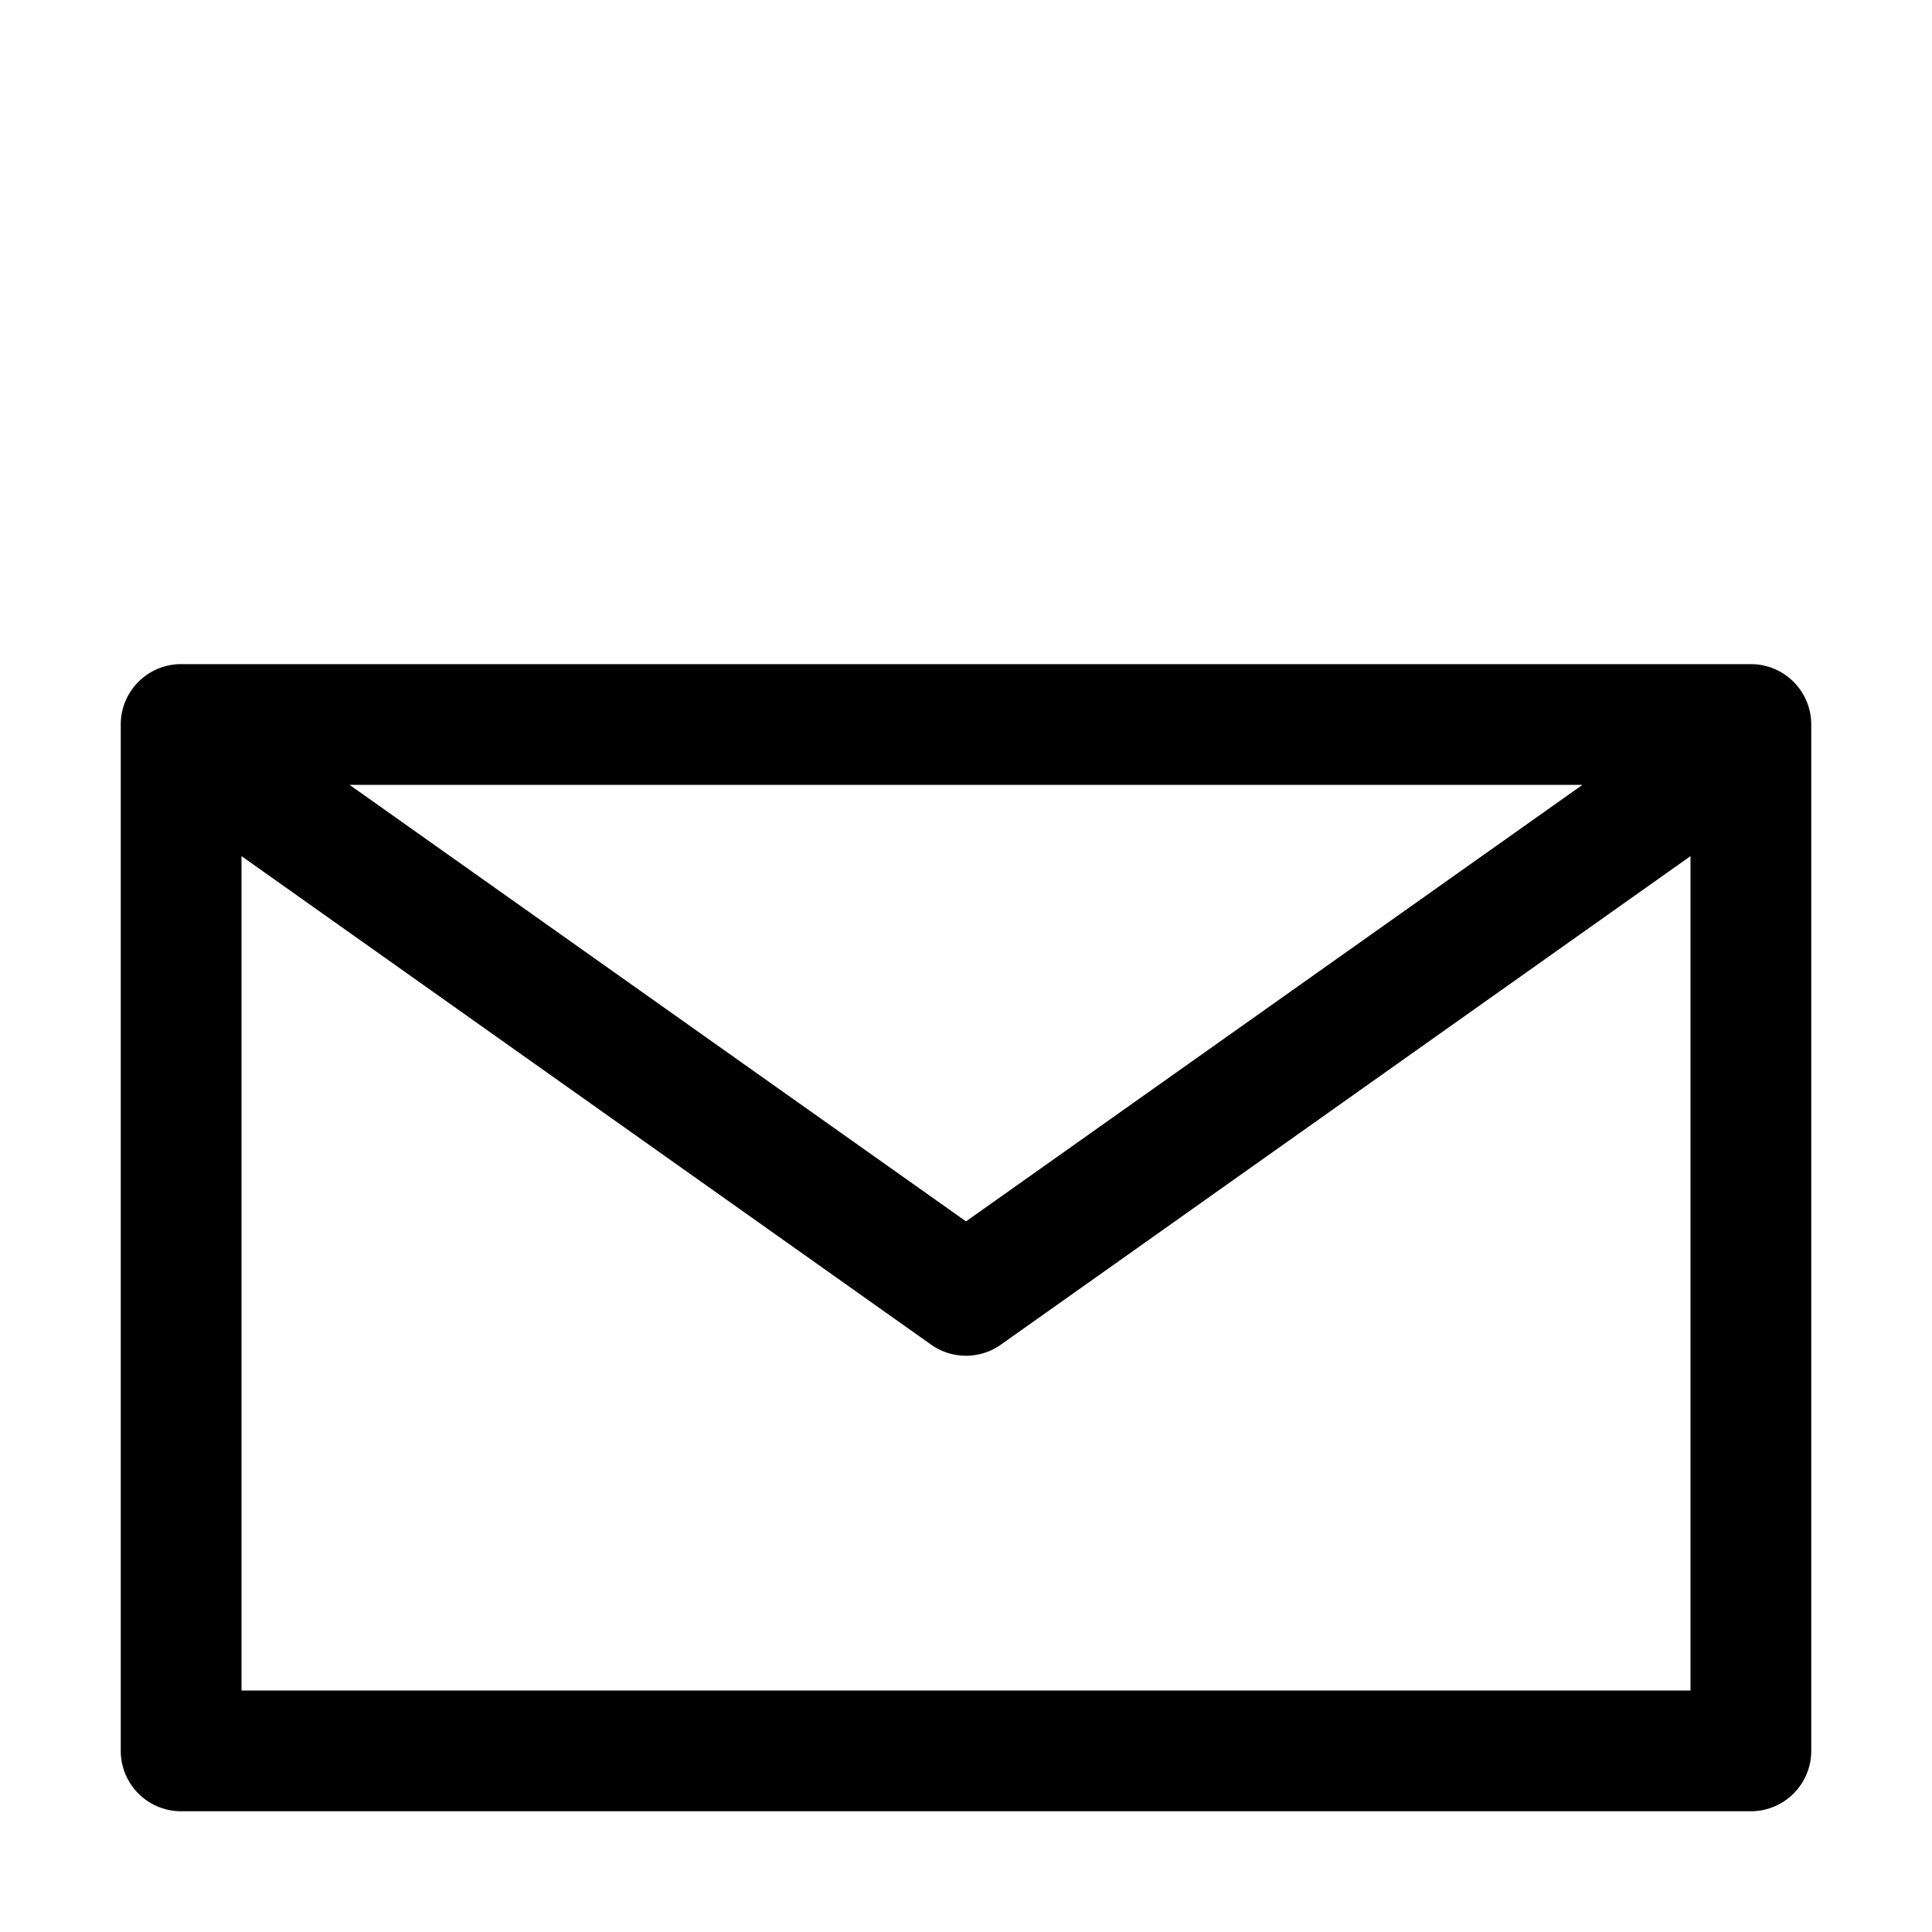
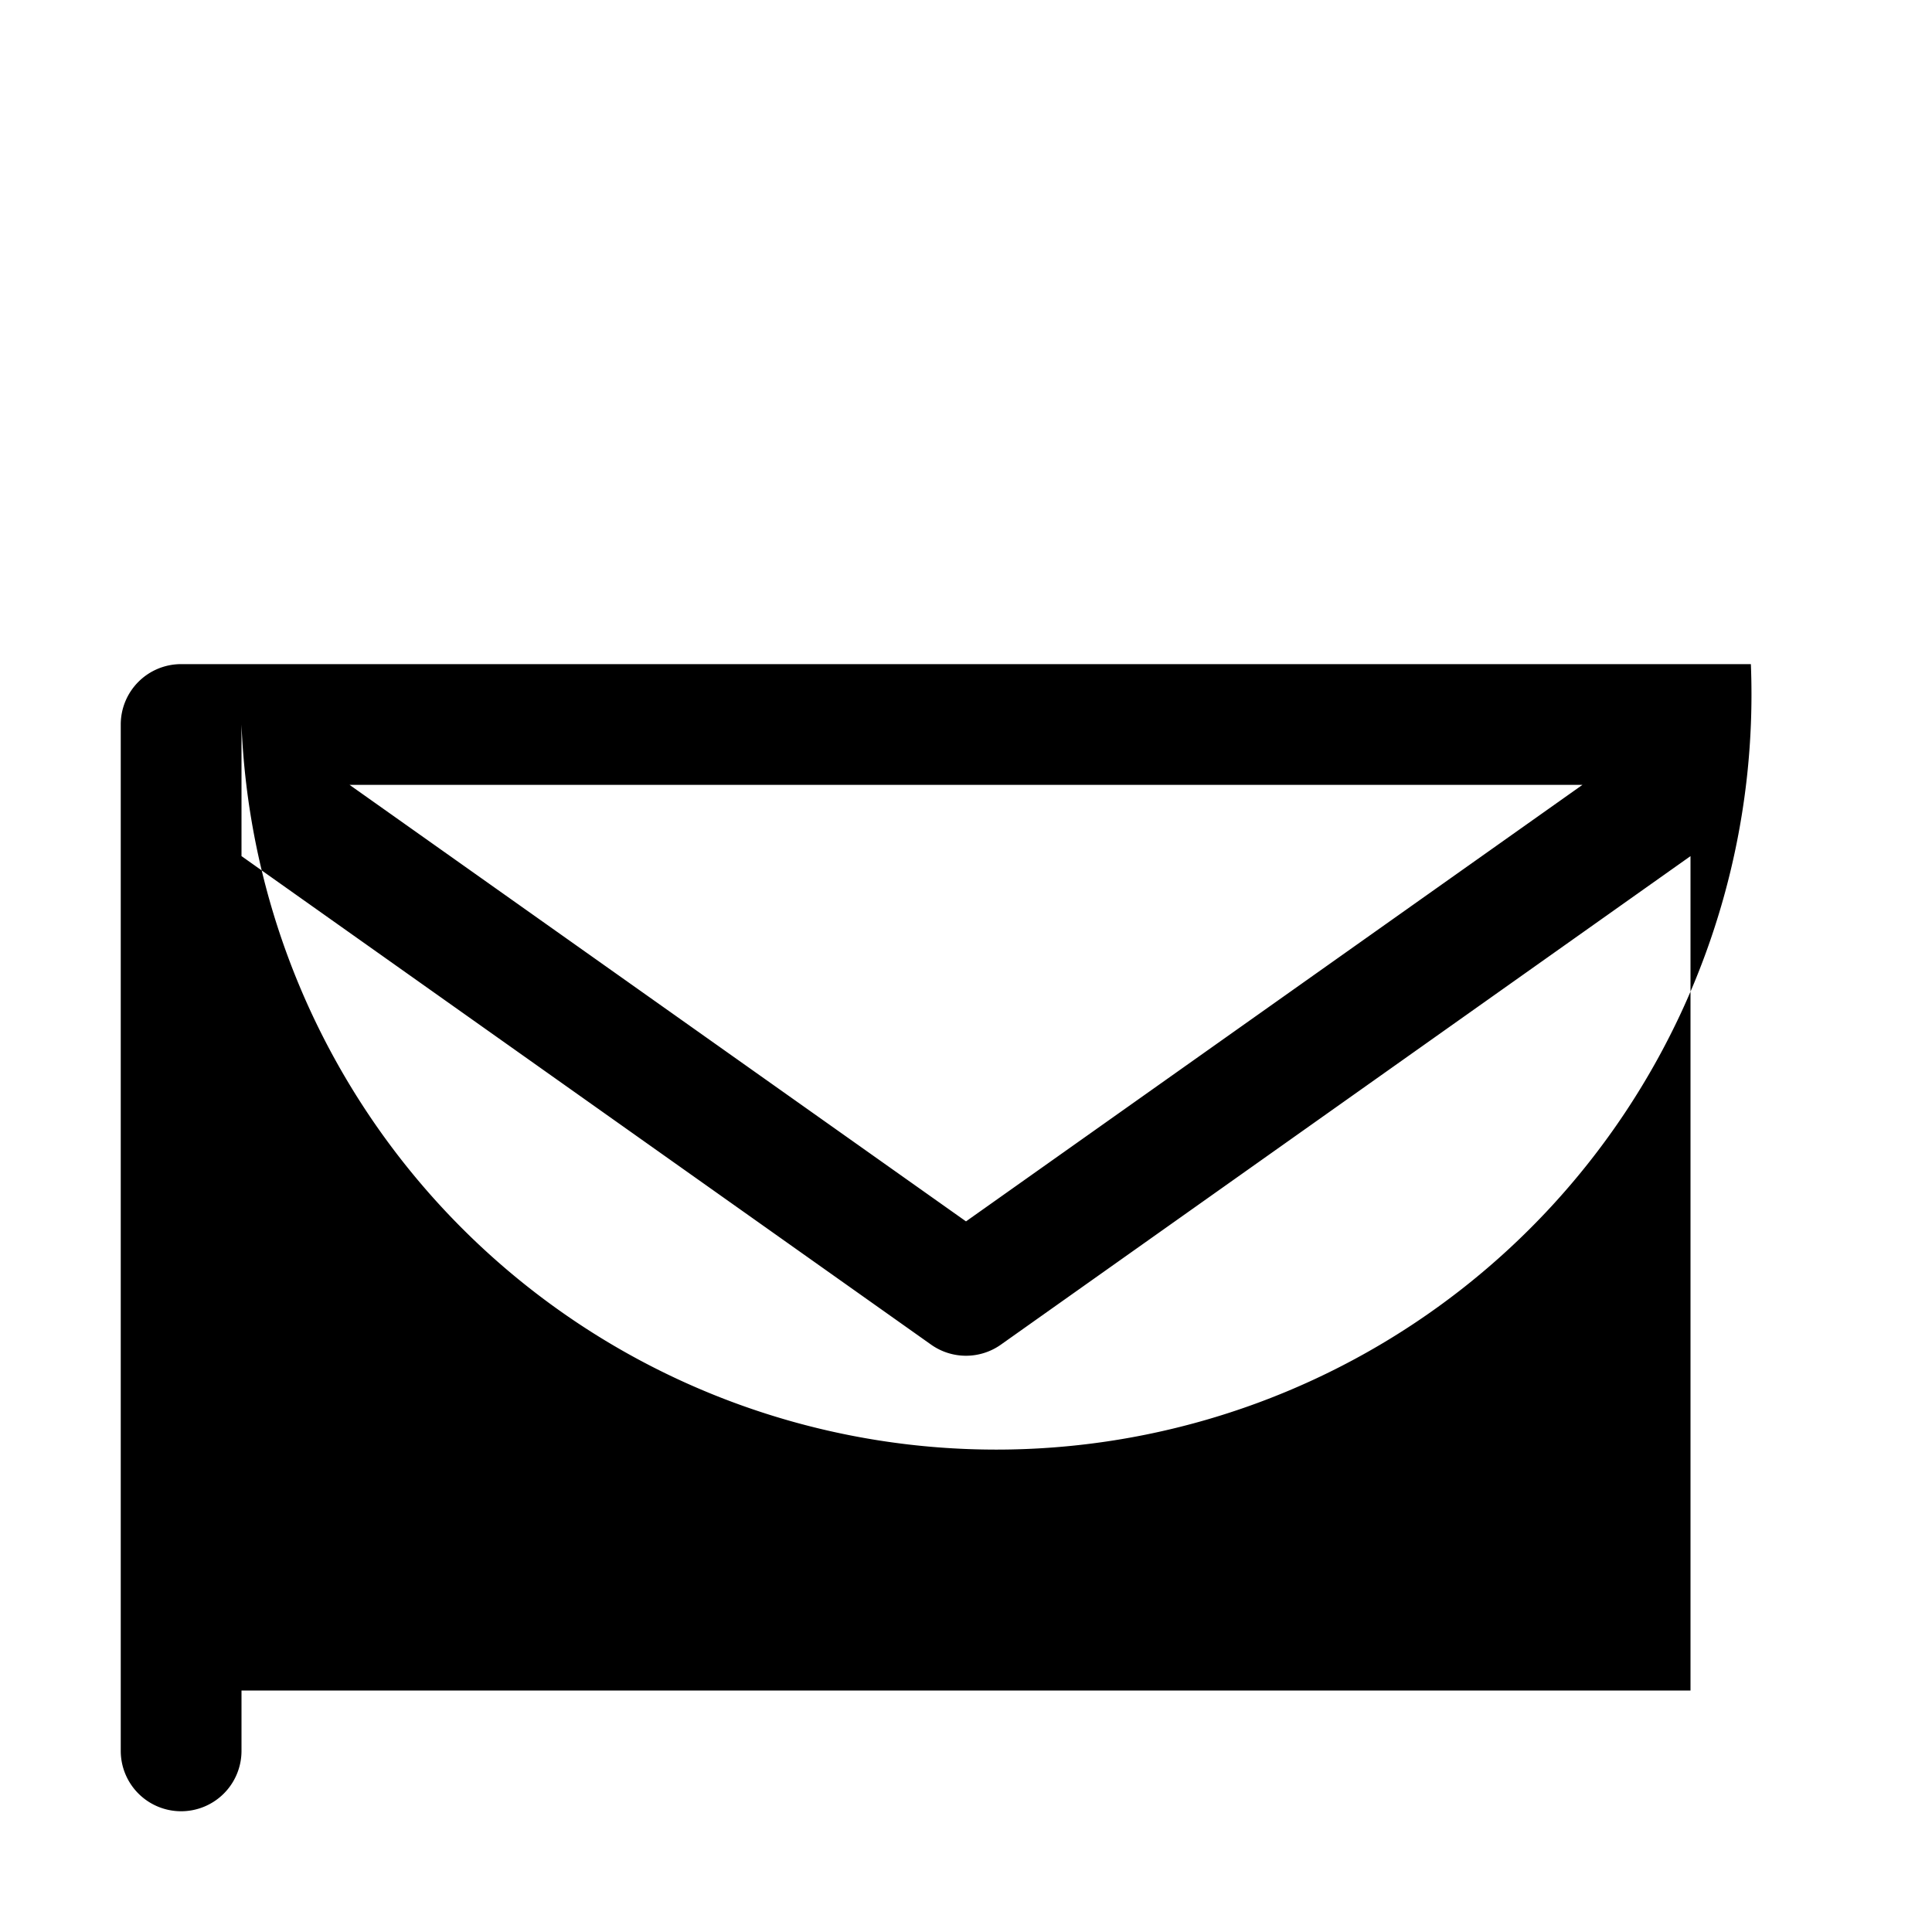
<svg xmlns="http://www.w3.org/2000/svg" fill="#000000" width="800px" height="800px" viewBox="0 0 32 32">
  <title />
  <g data-name="Layer 2" id="Layer_2">
-     <path d="M29,11H3a1,1,0,0,0-1,1V29a1,1,0,0,0,1,1H29a1,1,0,0,0,1-1V12A1,1,0,0,0,29,11Zm-2.79,2L16,20.23,5.79,13ZM4,28V14.18l11.42,8.09a1,1,0,0,0,1.16,0L28,14.18V28Z" />
+     <path d="M29,11H3a1,1,0,0,0-1,1V29a1,1,0,0,0,1,1a1,1,0,0,0,1-1V12A1,1,0,0,0,29,11Zm-2.79,2L16,20.23,5.79,13ZM4,28V14.18l11.42,8.09a1,1,0,0,0,1.16,0L28,14.18V28Z" />
  </g>
</svg>